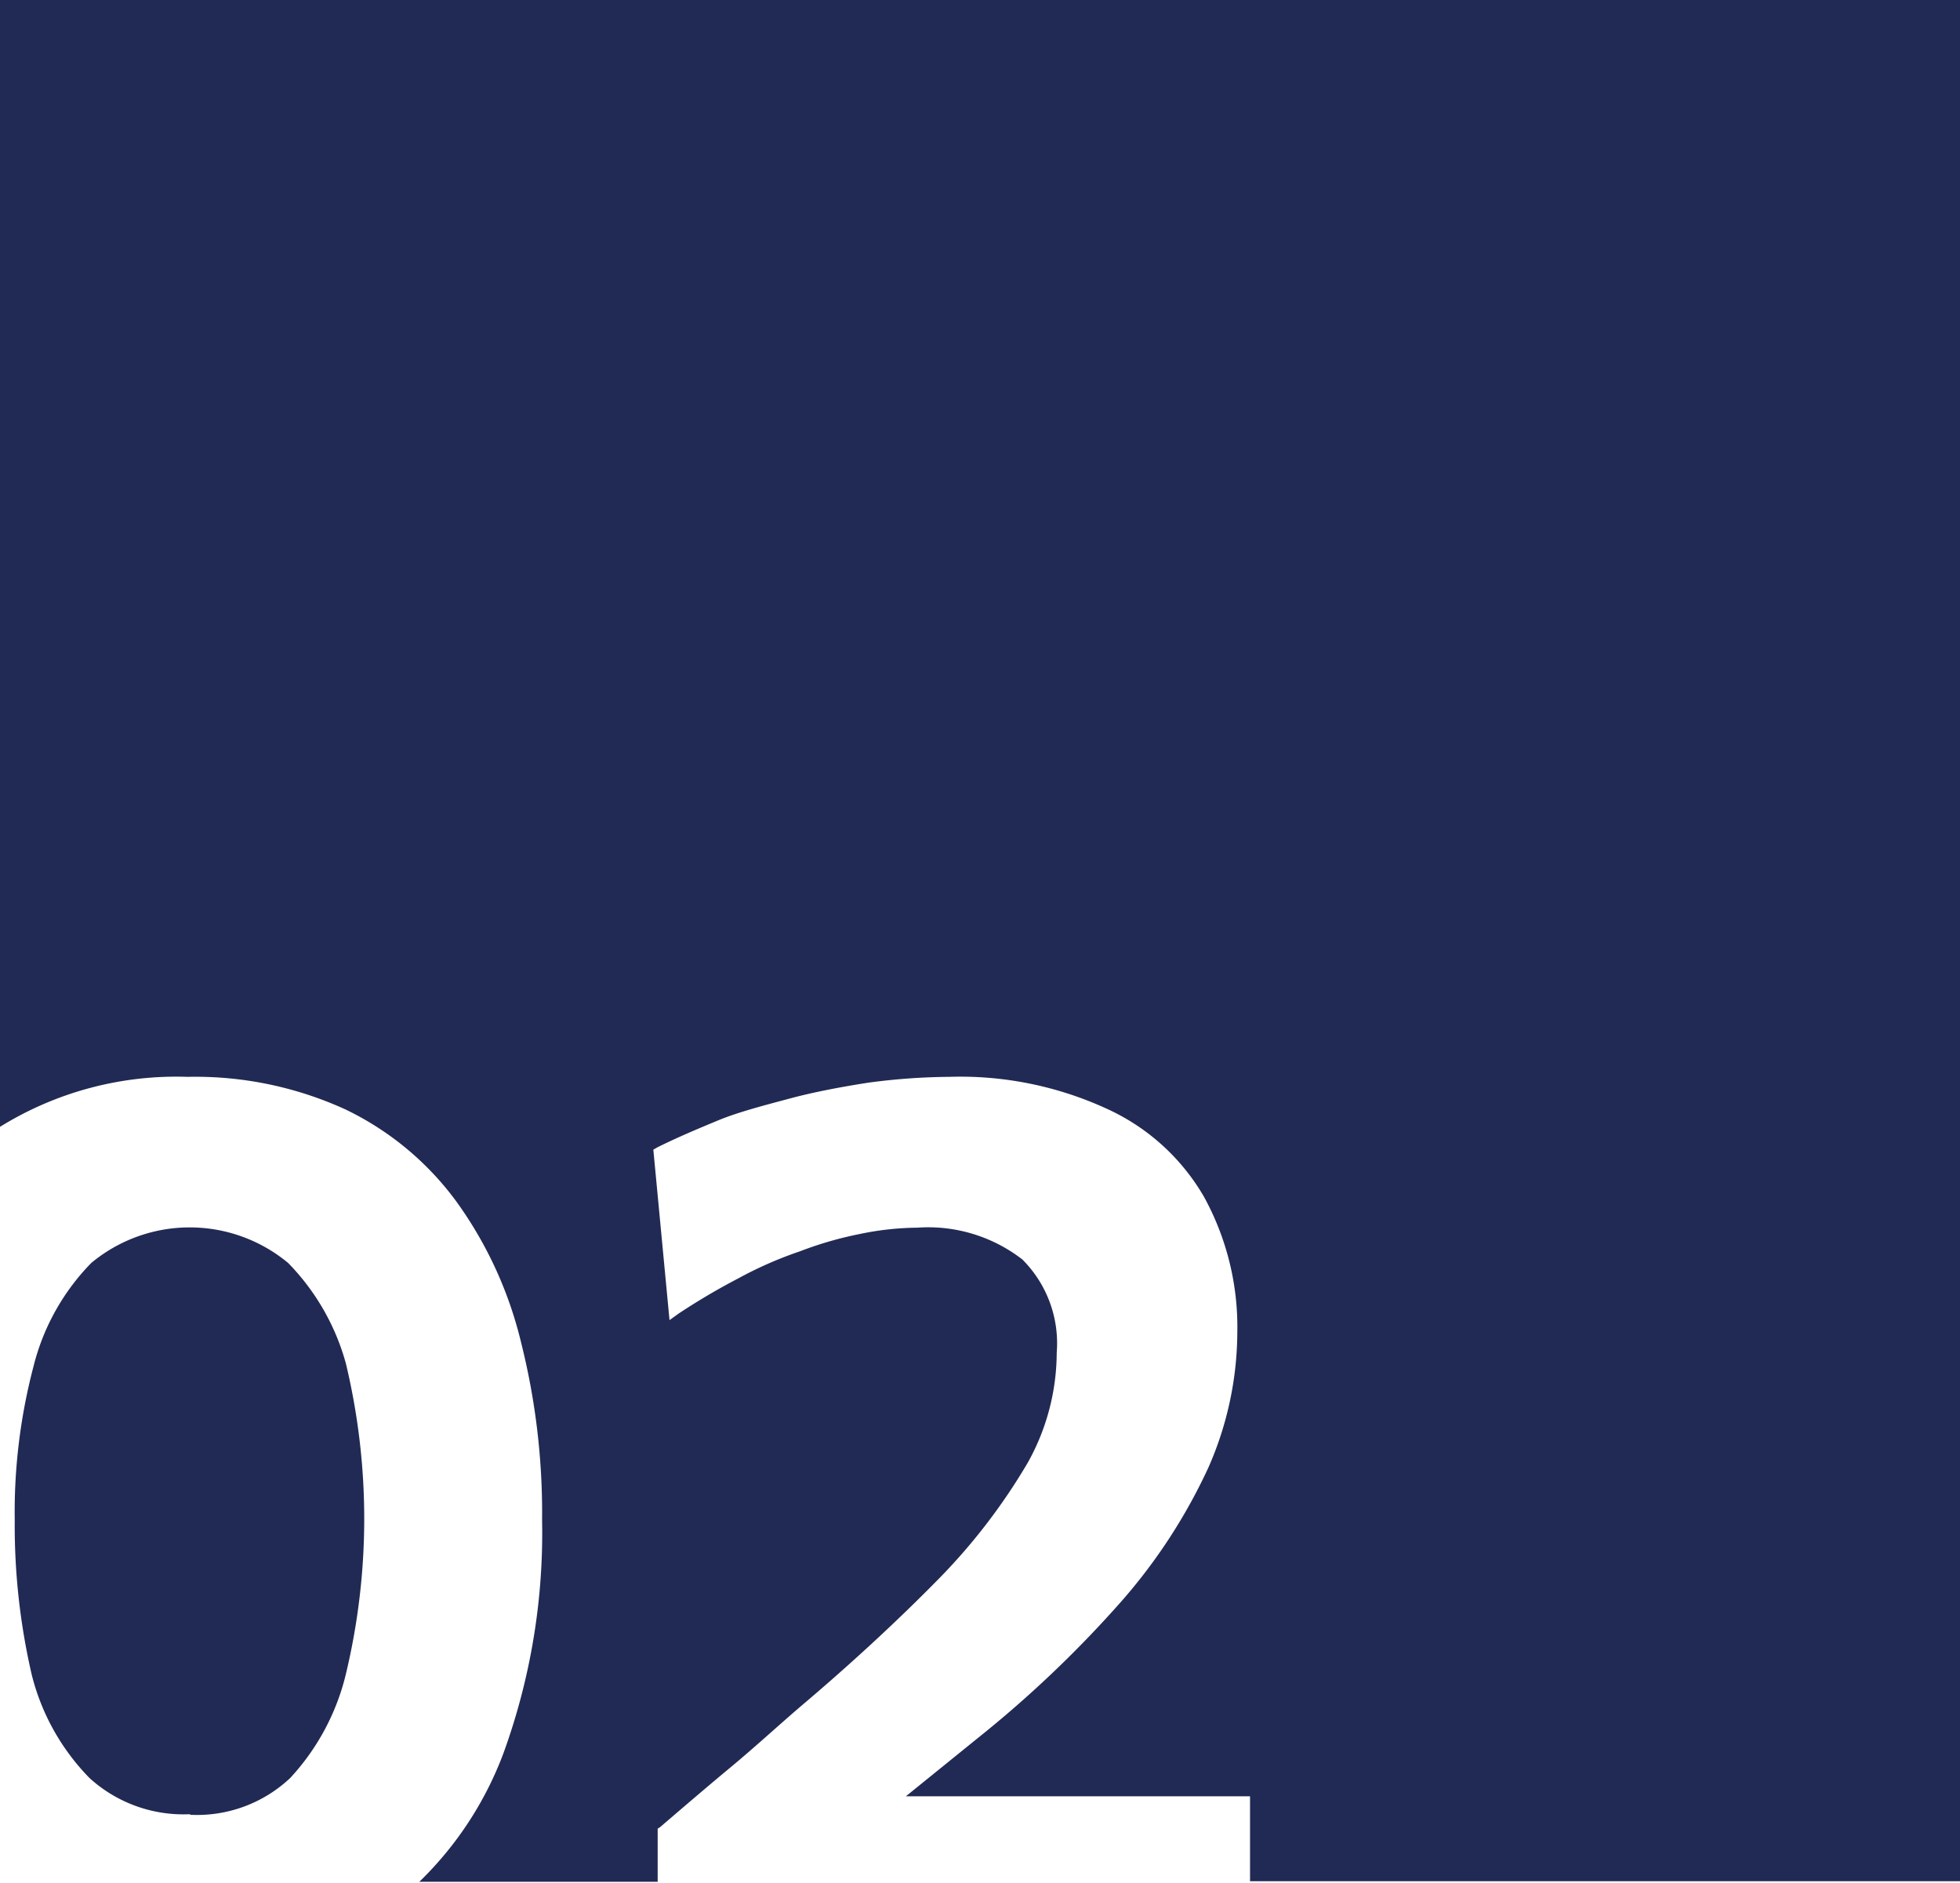
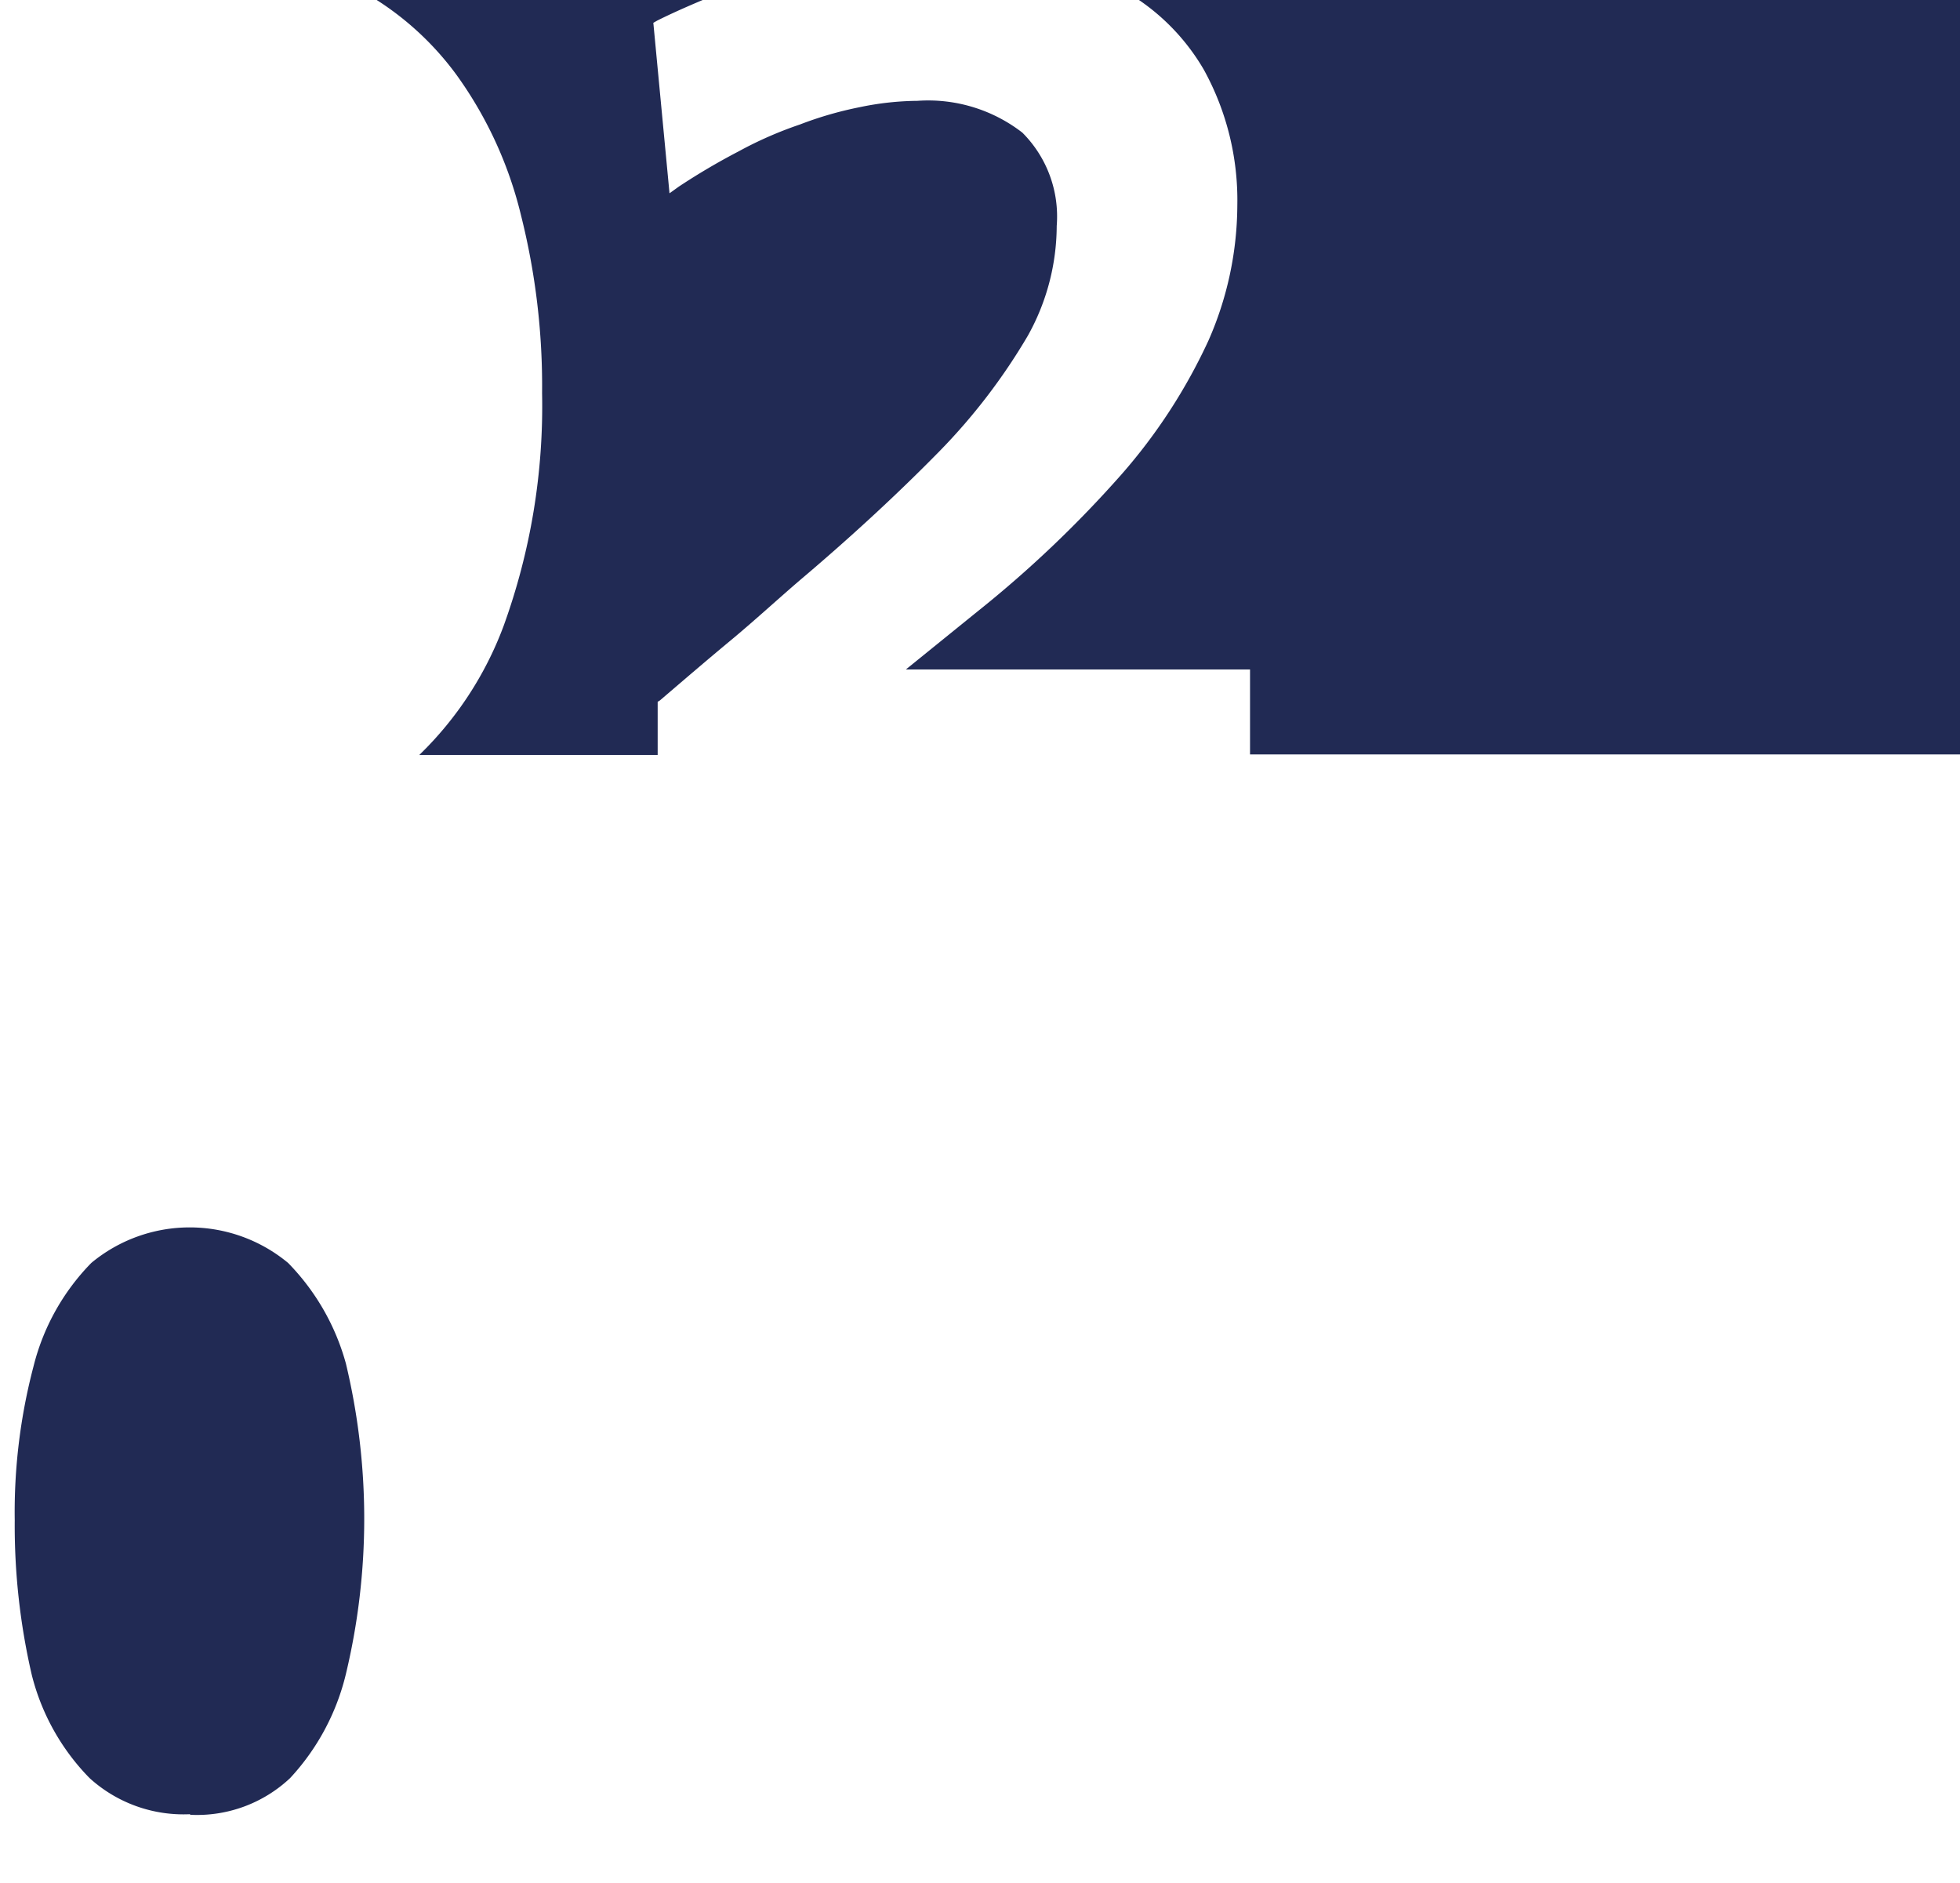
<svg xmlns="http://www.w3.org/2000/svg" id="Layer_1" data-name="Layer 1" viewBox="0 0 67.83 65.17">
  <defs>
    <style>.cls-1{fill:#212a54;fill-rule:evenodd;}</style>
  </defs>
-   <path class="cls-1" d="M118.42,203.42v39a11.58,11.58,0,0,1,6.49-1.73,12.49,12.49,0,0,1,5.47,1.13,10.28,10.28,0,0,1,3.83,3.18,13.84,13.84,0,0,1,2.24,4.87,24.2,24.2,0,0,1,.73,6.16,22.32,22.32,0,0,1-1.33,8.05,12.09,12.09,0,0,1-2.92,4.47h8.25v-1.84l.08-.05c.83-.71,1.62-1.39,2.44-2.07s1.59-1.39,2.38-2.07c1.68-1.42,3.32-2.92,4.85-4.48a20.71,20.71,0,0,0,3.06-4,7.84,7.84,0,0,0,1-3.8,4.1,4.1,0,0,0-1.19-3.23,5.32,5.32,0,0,0-3.63-1.1,10.11,10.11,0,0,0-2,.22,12.55,12.55,0,0,0-2.07.6,13.36,13.36,0,0,0-2.12.93,22.88,22.88,0,0,0-2.07,1.22l-.32.23-.56-5.9.14-.08c.68-.34,1.42-.65,2.12-.94s1.68-.54,2.5-.76,1.79-.4,2.69-.54a22.05,22.05,0,0,1,2.78-.2,12.13,12.13,0,0,1,5.41,1.08,7.45,7.45,0,0,1,3.41,3.06,9.36,9.36,0,0,1,1.16,4.7,11.7,11.7,0,0,1-1,4.68,19.23,19.23,0,0,1-3,4.62,39.57,39.57,0,0,1-5,4.76l-2.47,2h11.91v2.94h24.6V203.42ZM125,266.23a4.7,4.7,0,0,0,3.46-1.27,8.05,8.05,0,0,0,1.93-3.6,23.07,23.07,0,0,0,0-10.75,8,8,0,0,0-2-3.48,5.33,5.33,0,0,0-6.81,0,7.81,7.81,0,0,0-2,3.58,19.81,19.81,0,0,0-.65,5.33,22.91,22.91,0,0,0,.59,5.35,7.81,7.81,0,0,0,2,3.57,4.83,4.83,0,0,0,3.48,1.25Z" transform="translate(-118.42 -203.42)" />
+   <path class="cls-1" d="M118.42,203.42a11.58,11.58,0,0,1,6.49-1.73,12.49,12.49,0,0,1,5.47,1.13,10.28,10.28,0,0,1,3.83,3.18,13.84,13.84,0,0,1,2.24,4.87,24.2,24.2,0,0,1,.73,6.16,22.32,22.32,0,0,1-1.33,8.05,12.09,12.09,0,0,1-2.92,4.47h8.25v-1.84l.08-.05c.83-.71,1.62-1.39,2.44-2.07s1.59-1.39,2.38-2.07c1.68-1.42,3.32-2.92,4.85-4.48a20.71,20.71,0,0,0,3.06-4,7.84,7.84,0,0,0,1-3.8,4.1,4.1,0,0,0-1.19-3.23,5.32,5.32,0,0,0-3.63-1.1,10.11,10.11,0,0,0-2,.22,12.55,12.55,0,0,0-2.07.6,13.36,13.36,0,0,0-2.12.93,22.88,22.88,0,0,0-2.07,1.22l-.32.23-.56-5.9.14-.08c.68-.34,1.42-.65,2.12-.94s1.68-.54,2.5-.76,1.79-.4,2.69-.54a22.05,22.05,0,0,1,2.78-.2,12.13,12.13,0,0,1,5.41,1.08,7.45,7.45,0,0,1,3.41,3.06,9.36,9.36,0,0,1,1.16,4.7,11.7,11.7,0,0,1-1,4.68,19.23,19.23,0,0,1-3,4.62,39.57,39.57,0,0,1-5,4.76l-2.47,2h11.91v2.94h24.6V203.42ZM125,266.23a4.7,4.7,0,0,0,3.46-1.27,8.05,8.05,0,0,0,1.93-3.6,23.07,23.07,0,0,0,0-10.75,8,8,0,0,0-2-3.48,5.33,5.33,0,0,0-6.81,0,7.81,7.81,0,0,0-2,3.58,19.81,19.81,0,0,0-.65,5.33,22.91,22.91,0,0,0,.59,5.35,7.81,7.81,0,0,0,2,3.57,4.83,4.83,0,0,0,3.48,1.25Z" transform="translate(-118.42 -203.42)" />
</svg>